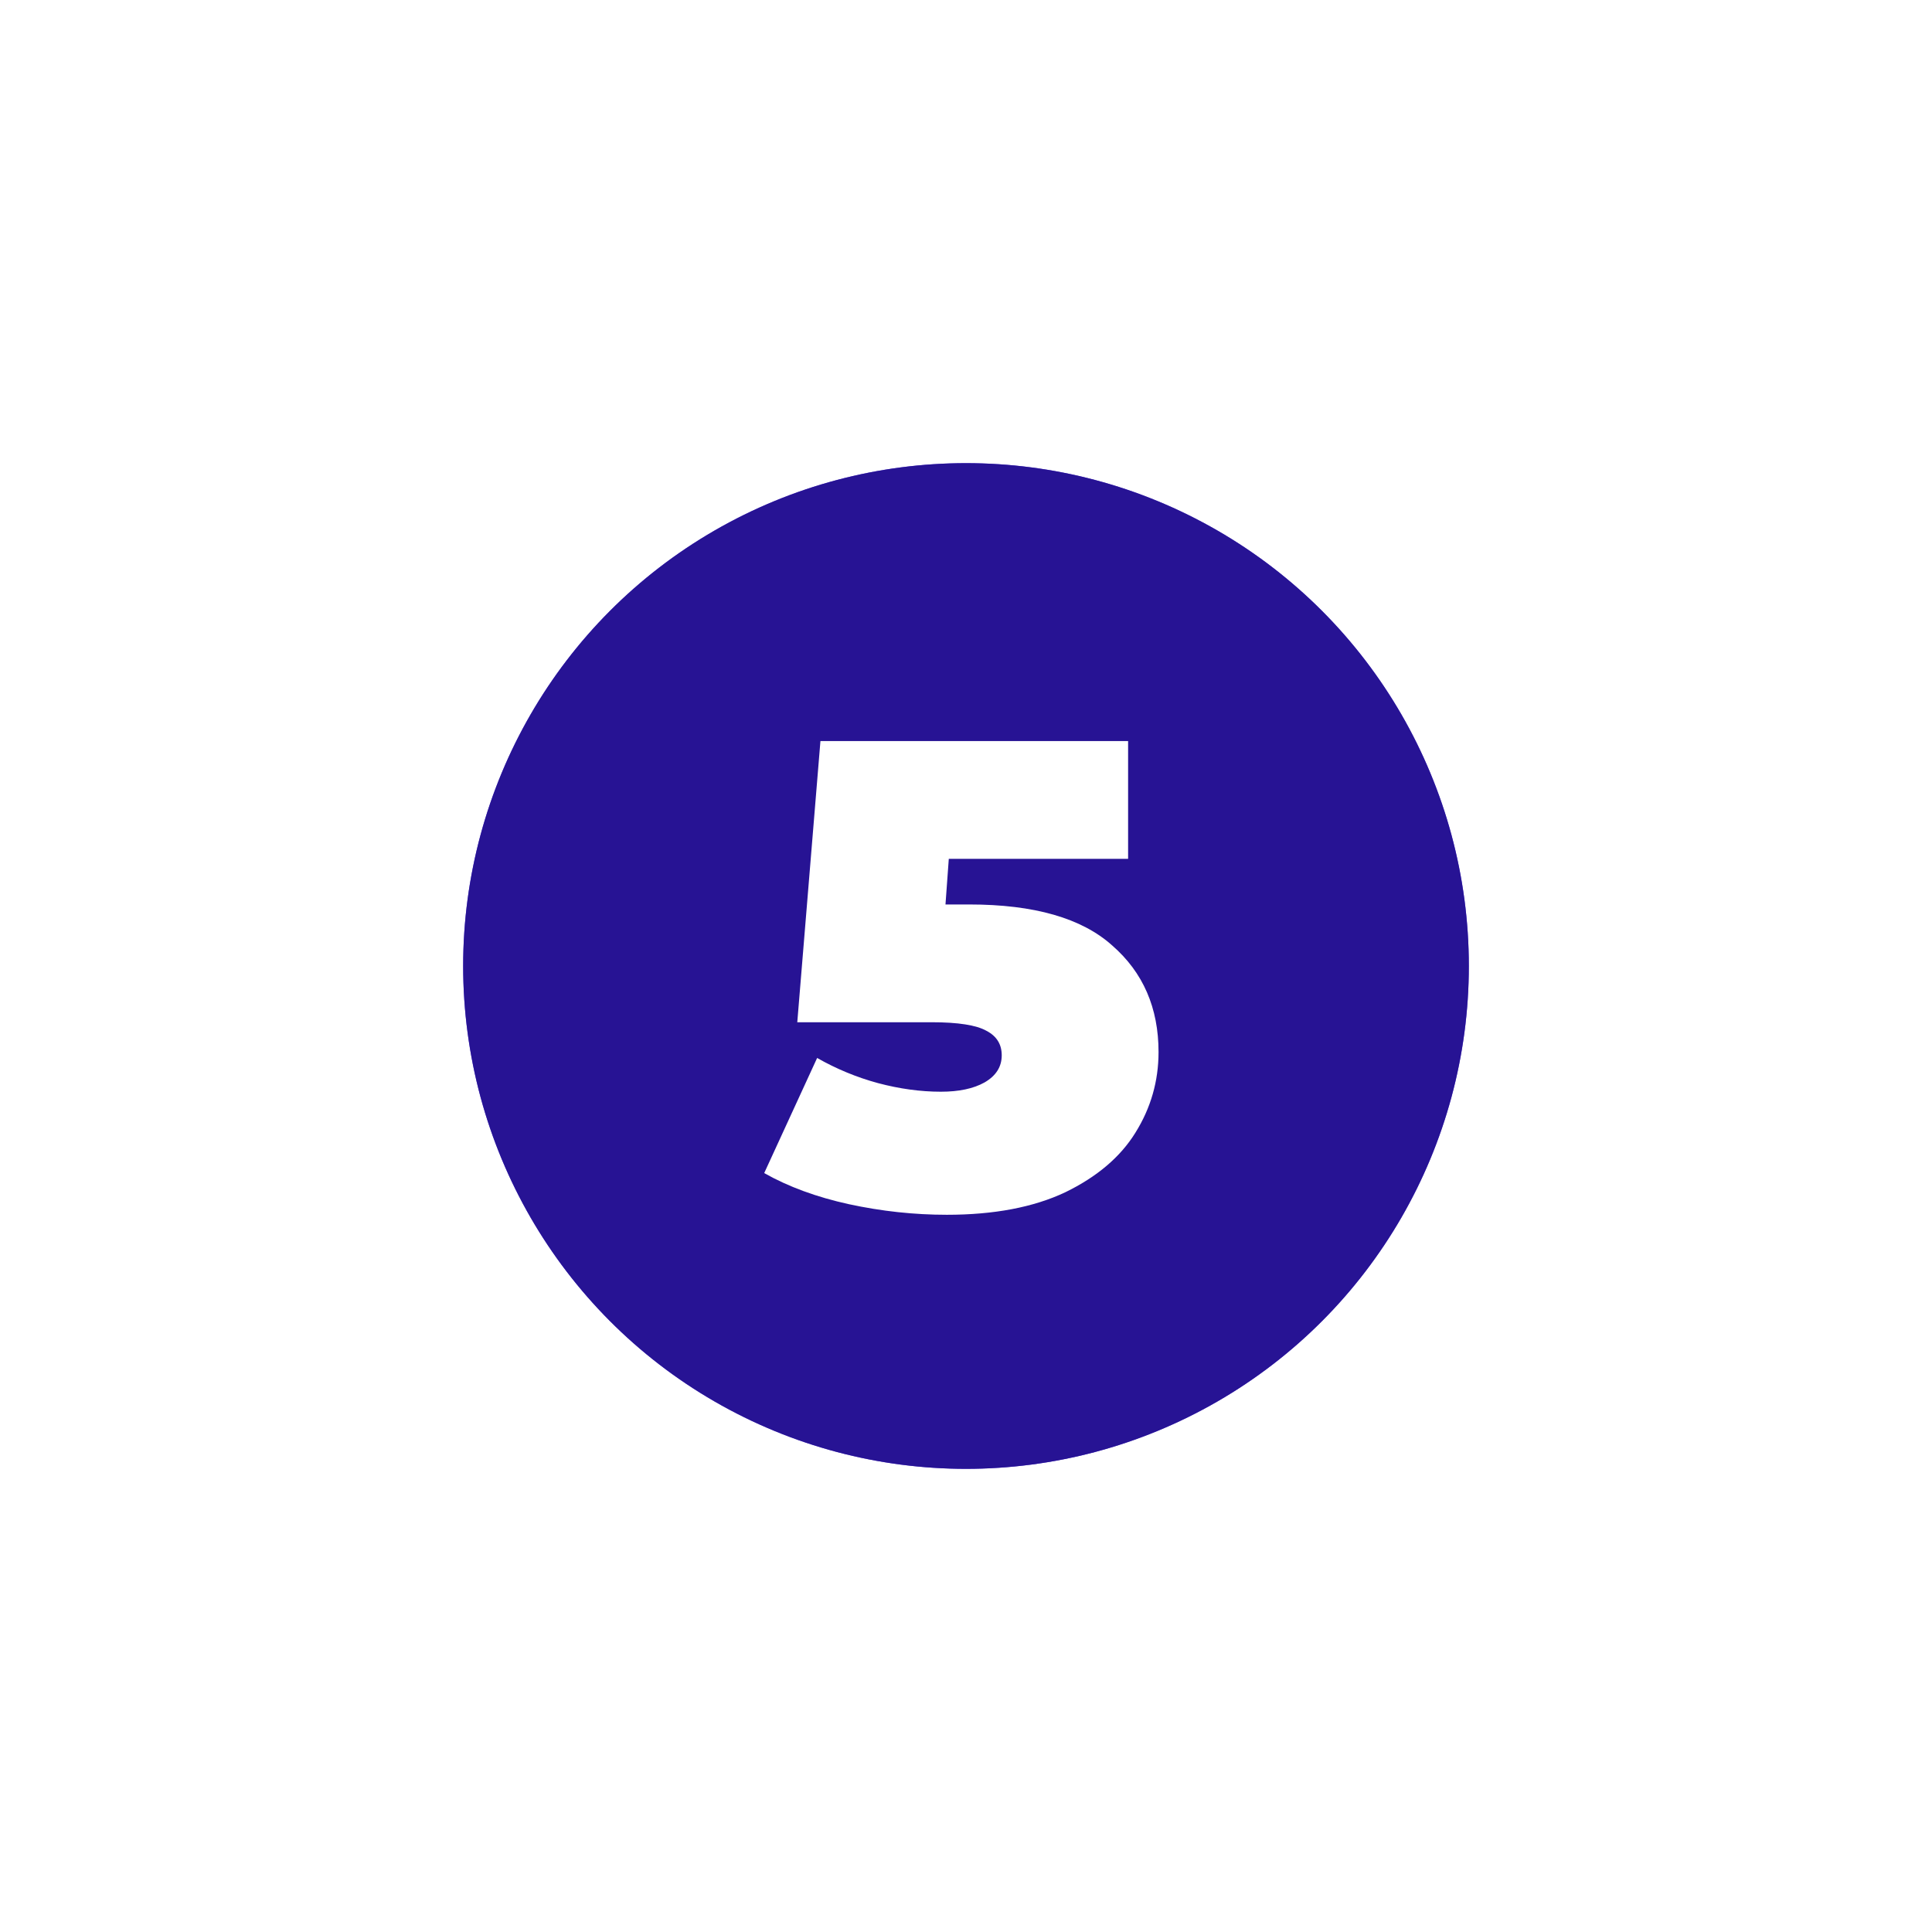
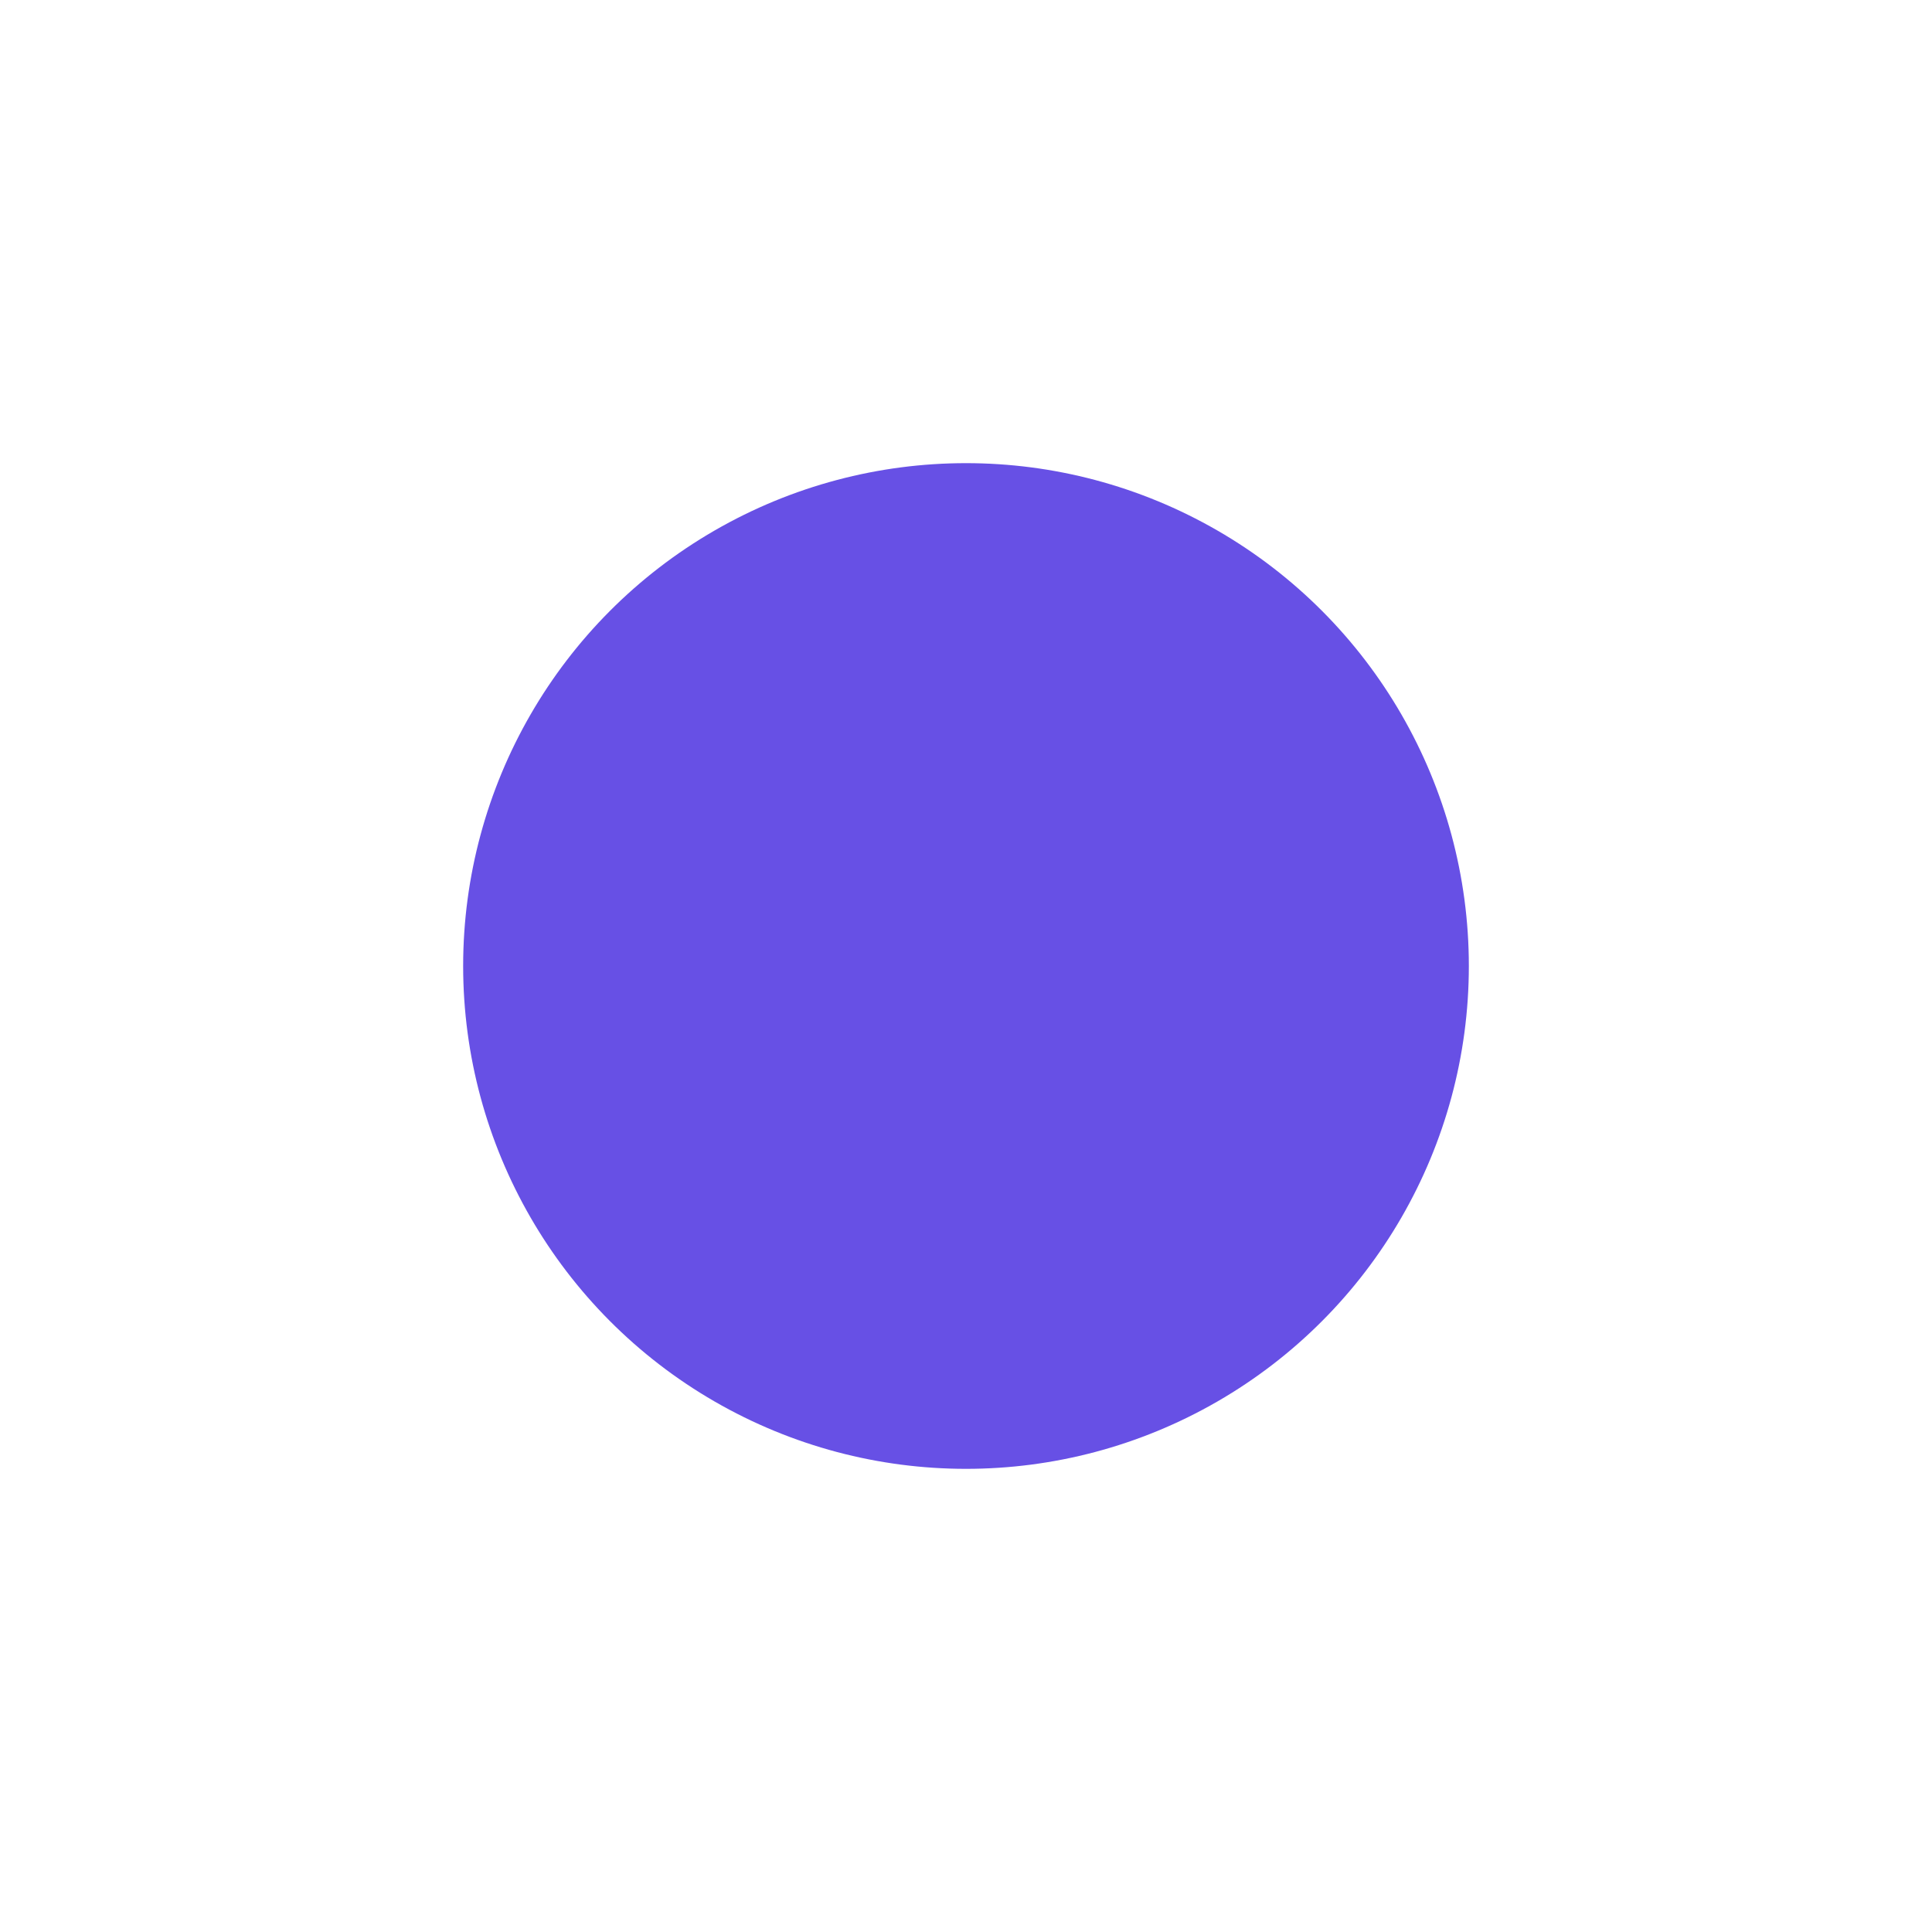
<svg xmlns="http://www.w3.org/2000/svg" width="292" height="292" viewBox="0 0 292 292" fill="none">
  <g filter="url(#filter0_f)">
    <circle cx="146" cy="146" r="76" fill="#6750E5" />
  </g>
-   <circle cx="146" cy="146" r="76" fill="#271394" />
-   <path d="M146.5 136.7C156.3 136.7 163.5 138.767 168.1 142.9C172.767 146.967 175.1 152.333 175.1 159C175.1 163.4 173.933 167.467 171.6 171.2C169.333 174.867 165.8 177.867 161 180.2C156.2 182.467 150.233 183.6 143.1 183.6C138.167 183.6 133.233 183.067 128.3 182C123.433 180.933 119.167 179.367 115.5 177.3L123.5 159.9C126.433 161.567 129.5 162.833 132.7 163.7C135.967 164.567 139.133 165 142.2 165C144.933 165 147.133 164.533 148.8 163.6C150.533 162.6 151.4 161.233 151.4 159.5C151.4 157.833 150.633 156.6 149.1 155.8C147.567 154.933 144.8 154.5 140.8 154.5H120.5L124 112H170.5V129.8H143.4L142.9 136.7H146.5Z" fill="white" />
  <defs>
    <filter id="filter0_f" x="0" y="0" width="292" height="292" filterUnits="userSpaceOnUse" color-interpolation-filters="sRGB">
      <feFlood flood-opacity="0" result="BackgroundImageFix" />
      <feBlend mode="normal" in="SourceGraphic" in2="BackgroundImageFix" result="shape" />
      <feGaussianBlur stdDeviation="35" result="effect1_foregroundBlur" />
    </filter>
  </defs>
</svg>